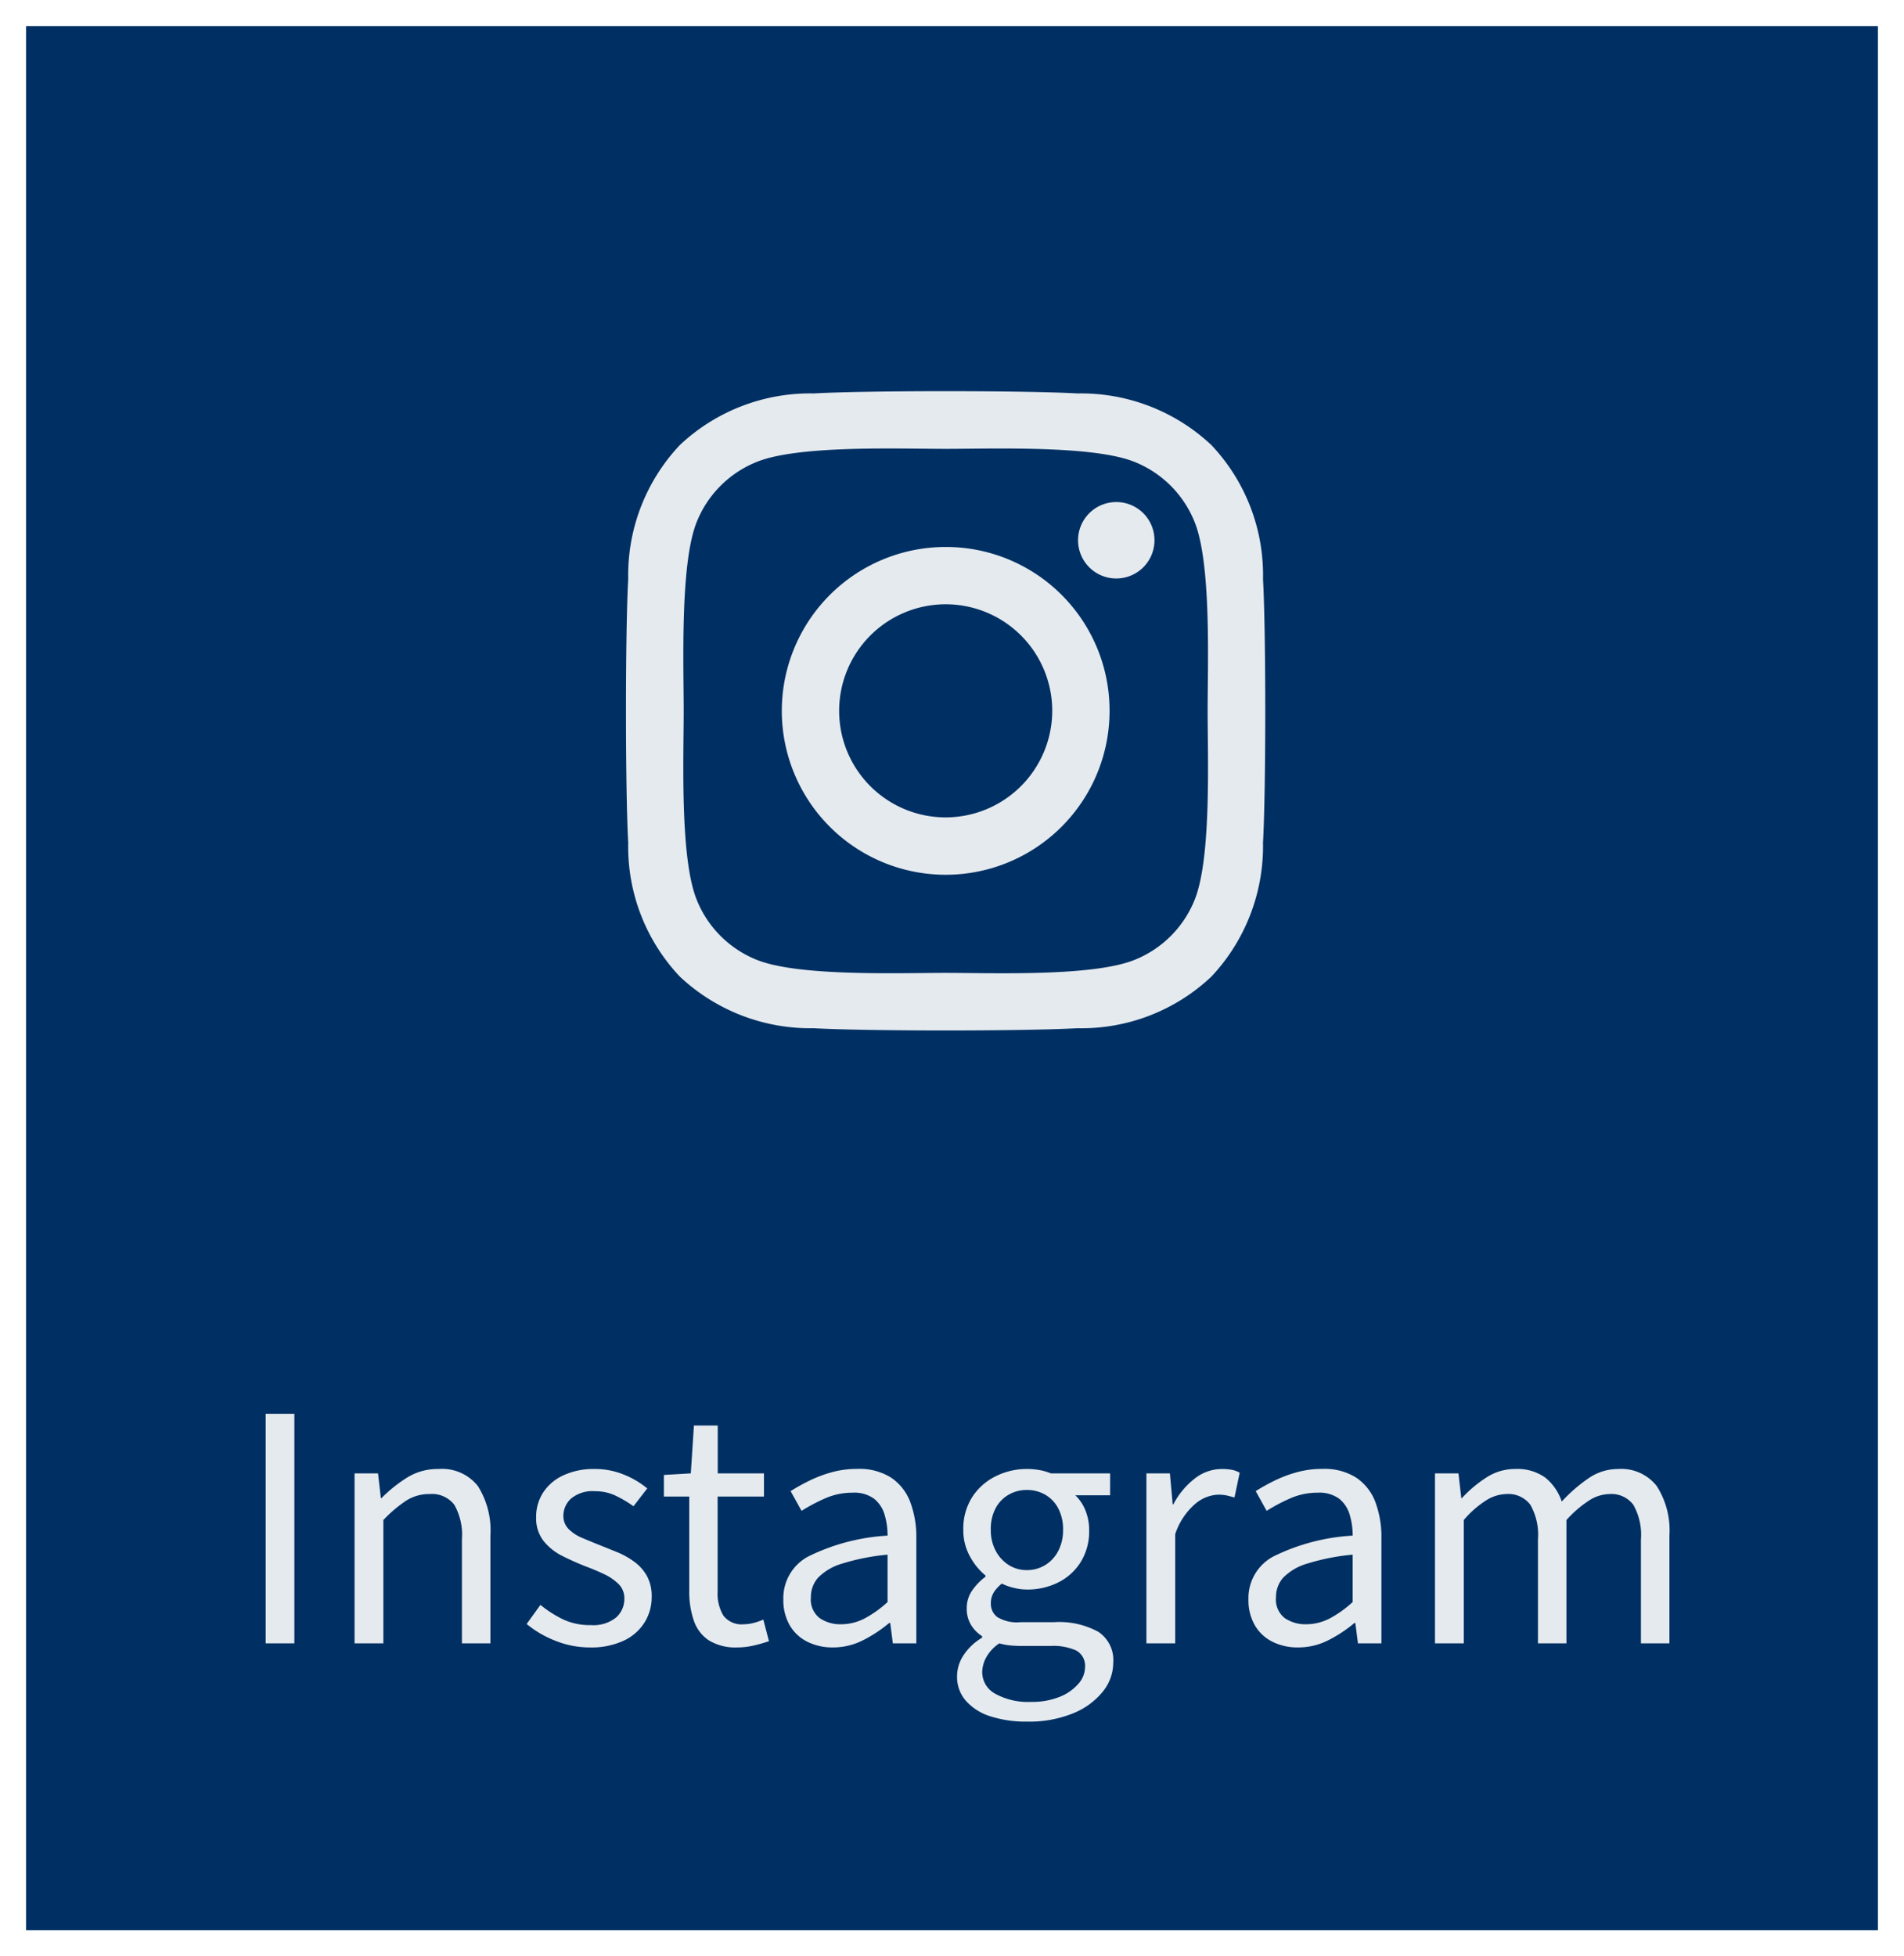
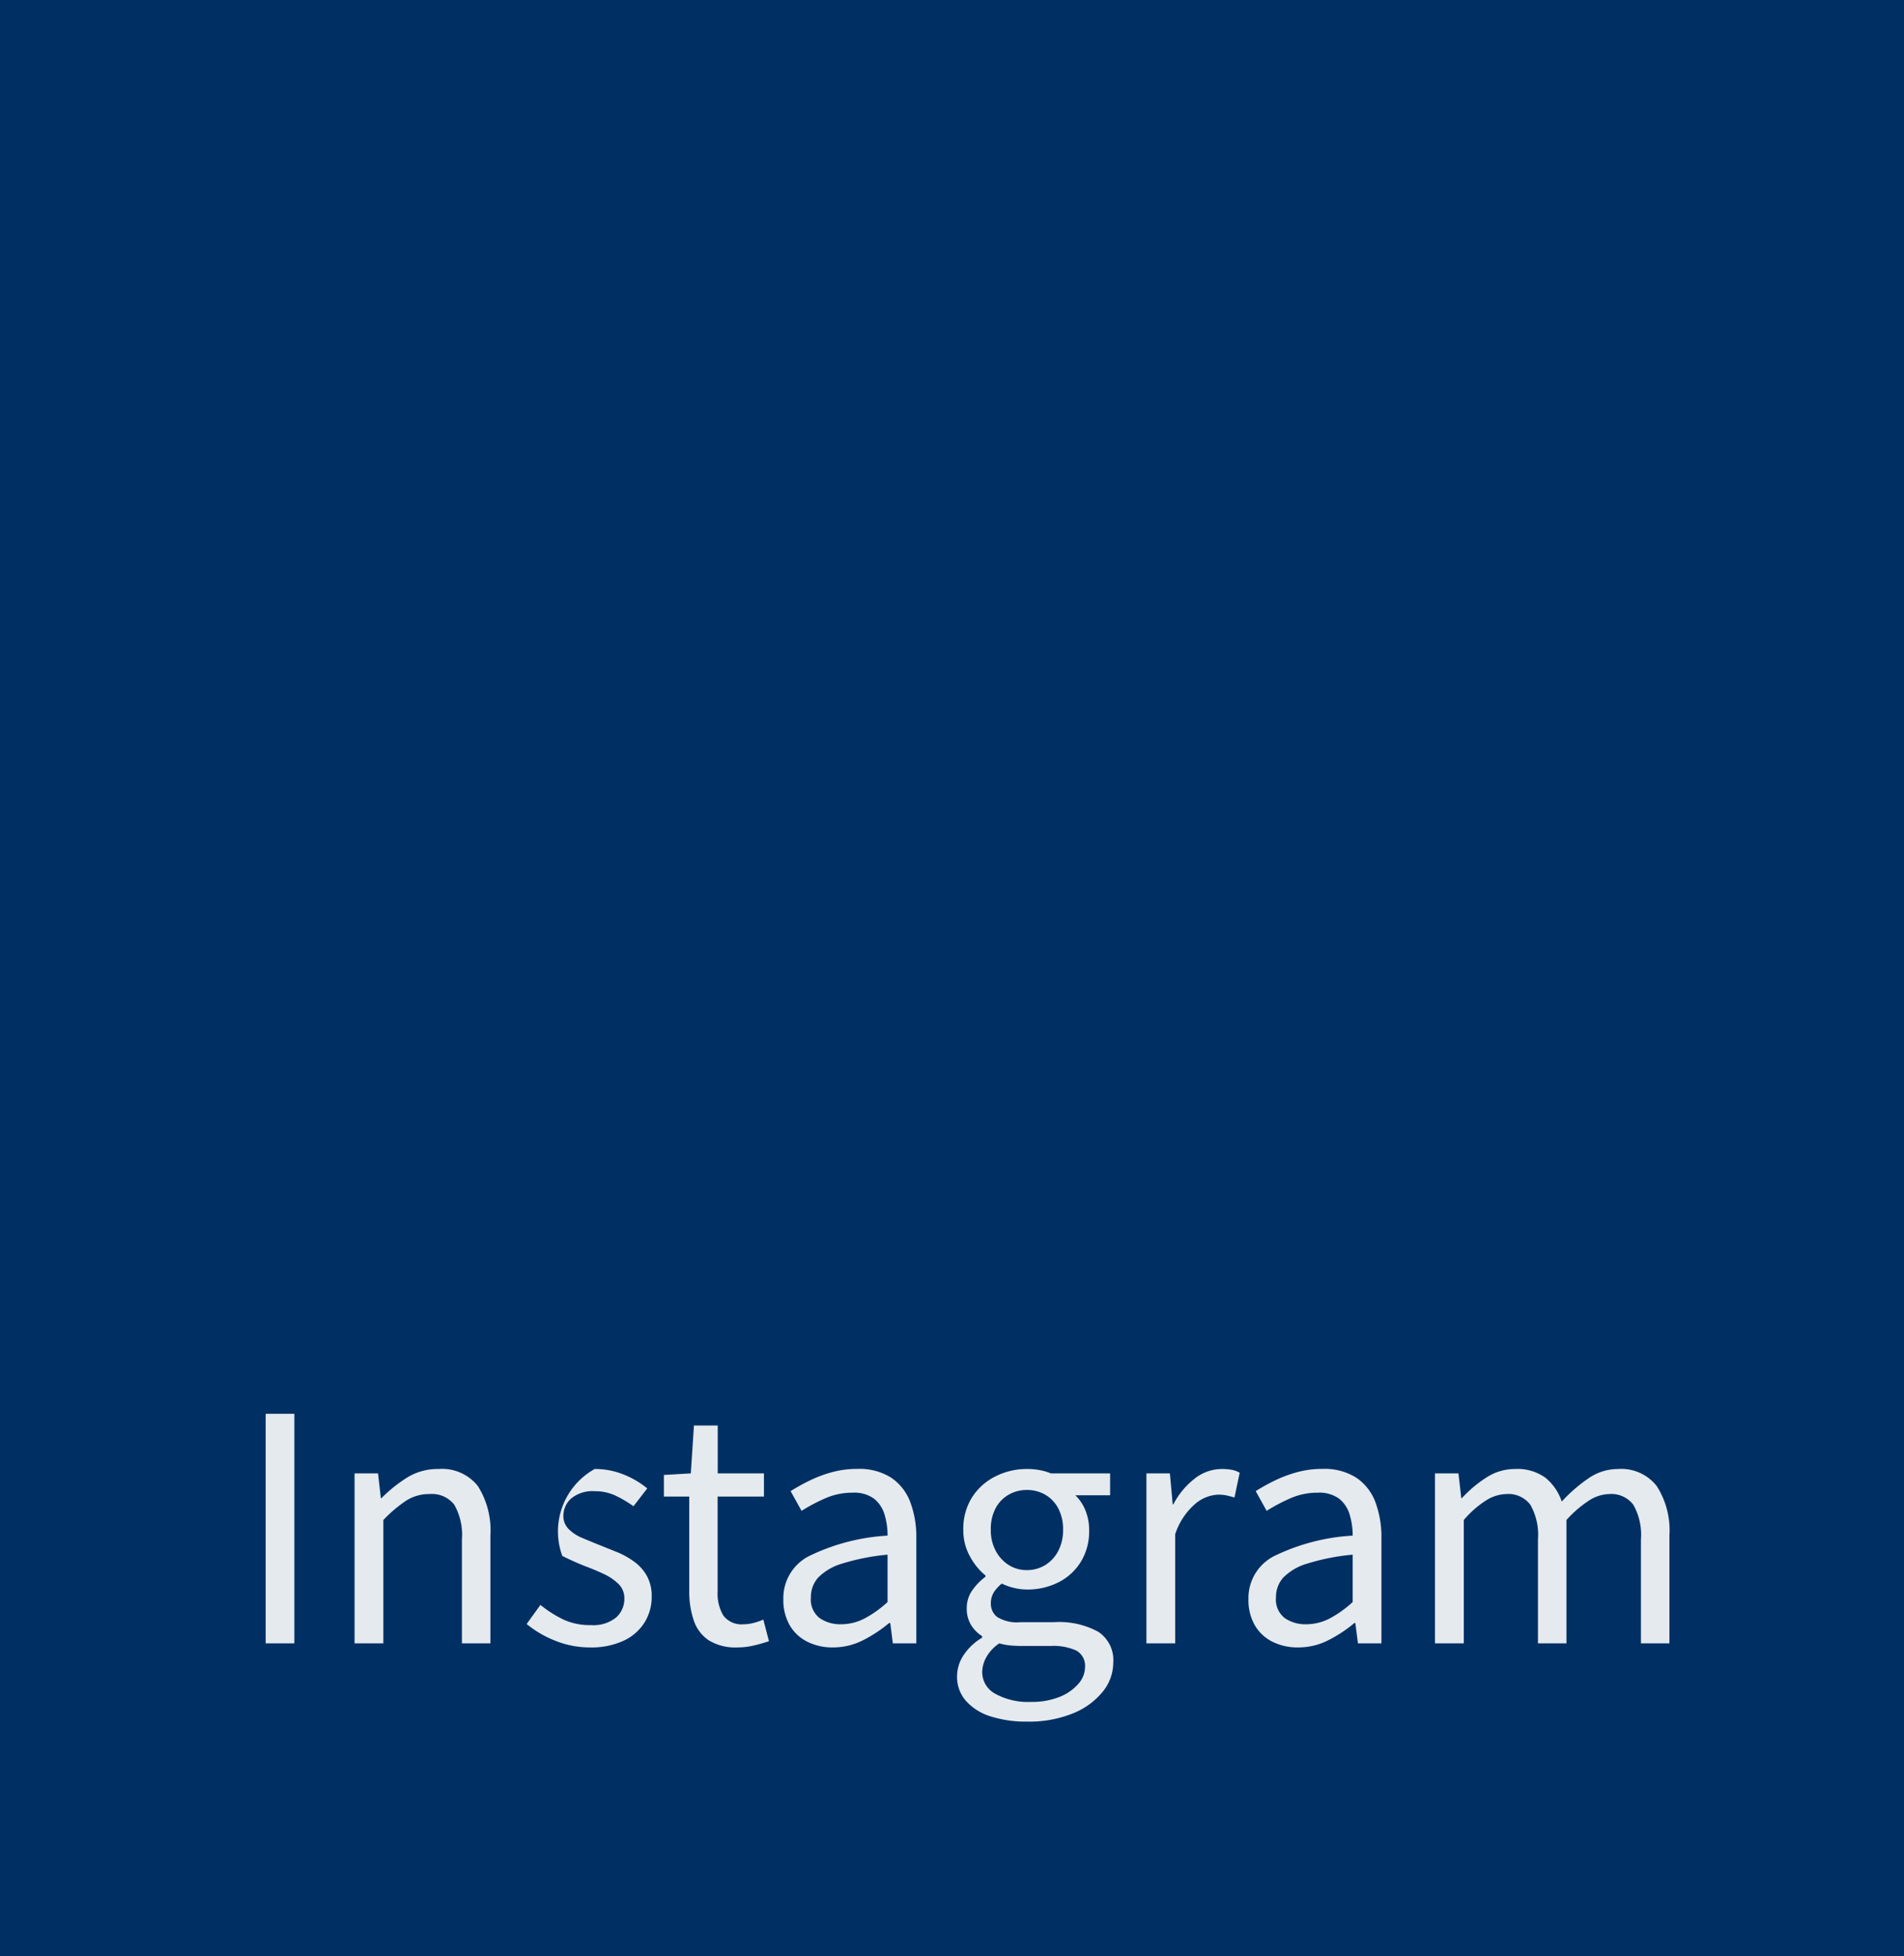
<svg xmlns="http://www.w3.org/2000/svg" id="コンポーネント_25_1" data-name="コンポーネント 25 – 1" width="73" height="75" viewBox="0 0 73 75">
  <g id="グループ_1624" data-name="グループ 1624">
    <g id="長方形_1288" data-name="長方形 1288" fill="#003063" stroke="#fff" stroke-width="1">
      <rect width="73" height="75" stroke="none" />
-       <rect x="0.5" y="0.5" width="72" height="74" fill="none" />
    </g>
  </g>
-   <path id="Icon_awesome-instagram" data-name="Icon awesome-instagram" d="M12.253,8.207a6.283,6.283,0,1,0,6.283,6.283A6.273,6.273,0,0,0,12.253,8.207Zm0,10.367a4.085,4.085,0,1,1,4.085-4.085,4.092,4.092,0,0,1-4.085,4.085ZM20.258,7.95a1.465,1.465,0,1,1-1.465-1.465A1.462,1.462,0,0,1,20.258,7.95Zm4.161,1.487A7.252,7.252,0,0,0,22.44,4.3a7.3,7.3,0,0,0-5.135-1.979c-2.023-.115-8.087-.115-10.11,0A7.289,7.289,0,0,0,2.06,4.3,7.276,7.276,0,0,0,.081,9.432c-.115,2.023-.115,8.087,0,10.11A7.252,7.252,0,0,0,2.06,24.677a7.309,7.309,0,0,0,5.135,1.979c2.023.115,8.087.115,10.11,0a7.252,7.252,0,0,0,5.135-1.979,7.3,7.3,0,0,0,1.979-5.135c.115-2.023.115-8.082,0-10.105ZM21.806,21.714a4.135,4.135,0,0,1-2.329,2.329c-1.613.64-5.441.492-7.223.492s-5.616.142-7.223-.492A4.135,4.135,0,0,1,2.7,21.714c-.64-1.613-.492-5.441-.492-7.223S2.066,8.875,2.7,7.267A4.135,4.135,0,0,1,5.029,4.938c1.613-.64,5.441-.492,7.223-.492s5.616-.142,7.223.492a4.135,4.135,0,0,1,2.329,2.329c.64,1.613.492,5.441.492,7.223S22.445,20.106,21.806,21.714Z" transform="translate(24.005 12.762)" fill="#e5eaef" />
-   <path id="パス_887" data-name="パス 887" d="M-26.814,0V-8.8h1.1V0Zm3.408,0V-6.516h.9l.108.948h.024a5.514,5.514,0,0,1,.99-.792,2.217,2.217,0,0,1,1.194-.324,1.75,1.75,0,0,1,1.512.654,3.186,3.186,0,0,1,.48,1.9V0H-19.29V-3.984a2.327,2.327,0,0,0-.294-1.332,1.082,1.082,0,0,0-.942-.408,1.64,1.64,0,0,0-.9.252,5.107,5.107,0,0,0-.876.744V0Zm9.024.156A3.525,3.525,0,0,1-15.708-.1a4.011,4.011,0,0,1-1.1-.642l.528-.732a4.465,4.465,0,0,0,.888.564A2.411,2.411,0,0,0-14.346-.7,1.382,1.382,0,0,0-13.38-.99a.949.949,0,0,0,.318-.726.757.757,0,0,0-.222-.558,2,2,0,0,0-.564-.384q-.342-.162-.7-.294-.456-.18-.894-.4a2.144,2.144,0,0,1-.72-.576,1.409,1.409,0,0,1-.282-.906,1.714,1.714,0,0,1,.264-.942,1.84,1.84,0,0,1,.768-.66A2.74,2.74,0,0,1-14.2-6.684a2.905,2.905,0,0,1,1.122.216,3.406,3.406,0,0,1,.894.528l-.528.684a4.525,4.525,0,0,0-.69-.408,1.81,1.81,0,0,0-.786-.168,1.287,1.287,0,0,0-.918.282.893.893,0,0,0-.294.666.7.7,0,0,0,.2.5,1.578,1.578,0,0,0,.522.342q.324.138.684.282t.714.288a3.089,3.089,0,0,1,.636.372,1.68,1.68,0,0,1,.456.534,1.62,1.62,0,0,1,.174.786,1.836,1.836,0,0,1-.27.972,1.865,1.865,0,0,1-.792.7A2.926,2.926,0,0,1-14.382.156Zm5.652,0a1.953,1.953,0,0,1-1.092-.27A1.473,1.473,0,0,1-10.4-.876a3.415,3.415,0,0,1-.174-1.14V-5.628h-.972v-.828l1.032-.06.12-1.836h.912v1.836H-7.71v.888H-9.486V-1.98a1.631,1.631,0,0,0,.222.918.878.878,0,0,0,.786.33,1.5,1.5,0,0,0,.384-.054,2.213,2.213,0,0,0,.36-.126l.216.828a5.673,5.673,0,0,1-.588.168A2.767,2.767,0,0,1-8.73.156Zm3.66,0A2.143,2.143,0,0,1-6.042-.06,1.611,1.611,0,0,1-6.72-.69a1.928,1.928,0,0,1-.246-1A1.805,1.805,0,0,1-6.012-3.33a7.87,7.87,0,0,1,3.042-.8,2.749,2.749,0,0,0-.114-.8,1.222,1.222,0,0,0-.4-.612,1.284,1.284,0,0,0-.828-.234,2.579,2.579,0,0,0-1.062.222,6.891,6.891,0,0,0-.894.474l-.42-.756a7.616,7.616,0,0,1,.7-.39,4.9,4.9,0,0,1,.864-.33,3.654,3.654,0,0,1,1-.132,2.263,2.263,0,0,1,1.29.336,1.954,1.954,0,0,1,.732.93,3.841,3.841,0,0,1,.234,1.41V0h-.9l-.1-.78H-2.91a5.17,5.17,0,0,1-1,.66A2.532,2.532,0,0,1-5.07.156Zm.312-.888a1.951,1.951,0,0,0,.894-.216,4.239,4.239,0,0,0,.894-.636V-3.4a8.373,8.373,0,0,0-1.74.342,2.117,2.117,0,0,0-.924.54,1.107,1.107,0,0,0-.276.75.9.9,0,0,0,.336.8A1.392,1.392,0,0,0-4.758-.732ZM2.382,3a4.435,4.435,0,0,1-1.4-.2A2.088,2.088,0,0,1,.03,2.2,1.394,1.394,0,0,1-.306,1.26,1.472,1.472,0,0,1-.054.45,2.145,2.145,0,0,1,.654-.216v-.06A1.316,1.316,0,0,1,.234-.7a1.183,1.183,0,0,1-.168-.648A1.168,1.168,0,0,1,.3-2.064a2.271,2.271,0,0,1,.486-.492V-2.6A2.412,2.412,0,0,1,.2-3.312,2.045,2.045,0,0,1-.066-4.356,2.245,2.245,0,0,1,.27-5.6a2.252,2.252,0,0,1,.894-.8A2.636,2.636,0,0,1,2.37-6.684a2.606,2.606,0,0,1,.522.048,2.1,2.1,0,0,1,.4.12H5.562v.84H4.23a1.653,1.653,0,0,1,.384.576,1.99,1.99,0,0,1,.144.768A2.233,2.233,0,0,1,4.44-3.126a2.139,2.139,0,0,1-.858.786,2.624,2.624,0,0,1-1.212.276,2.15,2.15,0,0,1-.486-.06,2.14,2.14,0,0,1-.474-.168,1.432,1.432,0,0,0-.3.324.806.806,0,0,0-.12.456.636.636,0,0,0,.24.5,1.442,1.442,0,0,0,.9.2H3.414a3.136,3.136,0,0,1,1.7.372A1.3,1.3,0,0,1,5.682.744,1.764,1.764,0,0,1,5.274,1.86a2.824,2.824,0,0,1-1.146.828A4.464,4.464,0,0,1,2.382,3ZM2.37-2.808A1.332,1.332,0,0,0,3.072-3a1.369,1.369,0,0,0,.5-.54,1.706,1.706,0,0,0,.186-.816,1.7,1.7,0,0,0-.186-.822,1.307,1.307,0,0,0-.5-.522,1.391,1.391,0,0,0-.708-.18,1.377,1.377,0,0,0-.69.18,1.3,1.3,0,0,0-.5.516,1.69,1.69,0,0,0-.186.828,1.663,1.663,0,0,0,.192.816,1.429,1.429,0,0,0,.5.54A1.28,1.28,0,0,0,2.37-2.808Zm.168,5.052a2.817,2.817,0,0,0,1.086-.192,1.847,1.847,0,0,0,.72-.5A.971.971,0,0,0,4.6.924.67.67,0,0,0,4.266.276,2.135,2.135,0,0,0,3.282.1H2.154q-.18,0-.4-.018A2.339,2.339,0,0,1,1.314,0a1.542,1.542,0,0,0-.5.534,1.214,1.214,0,0,0-.156.57.943.943,0,0,0,.5.828A2.606,2.606,0,0,0,2.538,2.244ZM6.954,0V-6.516h.9l.108,1.188h.024a2.985,2.985,0,0,1,.822-.99,1.679,1.679,0,0,1,1.026-.366,2.177,2.177,0,0,1,.39.03.944.944,0,0,1,.306.114l-.2.948q-.168-.048-.3-.078A1.556,1.556,0,0,0,9.69-5.7a1.452,1.452,0,0,0-.852.342,2.618,2.618,0,0,0-.78,1.17V0Zm5.808.156A2.143,2.143,0,0,1,11.79-.06a1.611,1.611,0,0,1-.678-.63,1.928,1.928,0,0,1-.246-1A1.805,1.805,0,0,1,11.82-3.33a7.87,7.87,0,0,1,3.042-.8,2.749,2.749,0,0,0-.114-.8,1.222,1.222,0,0,0-.4-.612,1.284,1.284,0,0,0-.828-.234,2.579,2.579,0,0,0-1.062.222,6.891,6.891,0,0,0-.894.474l-.42-.756a7.616,7.616,0,0,1,.7-.39,4.9,4.9,0,0,1,.864-.33,3.654,3.654,0,0,1,1-.132,2.263,2.263,0,0,1,1.29.336,1.954,1.954,0,0,1,.732.93,3.841,3.841,0,0,1,.234,1.41V0h-.9l-.1-.78h-.036a5.17,5.17,0,0,1-1,.66A2.532,2.532,0,0,1,12.762.156Zm.312-.888a1.951,1.951,0,0,0,.894-.216,4.239,4.239,0,0,0,.894-.636V-3.4a8.373,8.373,0,0,0-1.74.342,2.117,2.117,0,0,0-.924.54,1.107,1.107,0,0,0-.276.75.9.9,0,0,0,.336.8A1.392,1.392,0,0,0,13.074-.732ZM18.018,0V-6.516h.9l.108.948h.024a4.74,4.74,0,0,1,.942-.792,1.991,1.991,0,0,1,1.086-.324,1.837,1.837,0,0,1,1.176.336,1.983,1.983,0,0,1,.624.912,5.977,5.977,0,0,1,1.038-.9,1.985,1.985,0,0,1,1.122-.348,1.726,1.726,0,0,1,1.482.654,3.156,3.156,0,0,1,.486,1.9V0H25.914V-3.984a2.327,2.327,0,0,0-.294-1.332,1.055,1.055,0,0,0-.918-.408,1.486,1.486,0,0,0-.774.246,4.311,4.311,0,0,0-.87.75V0H21.966V-3.984a2.327,2.327,0,0,0-.294-1.332,1.055,1.055,0,0,0-.918-.408,1.516,1.516,0,0,0-.78.246,3.785,3.785,0,0,0-.852.75V0Z" transform="translate(37 63)" fill="#e5eaef" />
+   <path id="パス_887" data-name="パス 887" d="M-26.814,0V-8.8h1.1V0Zm3.408,0V-6.516h.9l.108.948h.024a5.514,5.514,0,0,1,.99-.792,2.217,2.217,0,0,1,1.194-.324,1.75,1.75,0,0,1,1.512.654,3.186,3.186,0,0,1,.48,1.9V0H-19.29V-3.984a2.327,2.327,0,0,0-.294-1.332,1.082,1.082,0,0,0-.942-.408,1.64,1.64,0,0,0-.9.252,5.107,5.107,0,0,0-.876.744V0Zm9.024.156A3.525,3.525,0,0,1-15.708-.1a4.011,4.011,0,0,1-1.1-.642l.528-.732a4.465,4.465,0,0,0,.888.564A2.411,2.411,0,0,0-14.346-.7,1.382,1.382,0,0,0-13.38-.99a.949.949,0,0,0,.318-.726.757.757,0,0,0-.222-.558,2,2,0,0,0-.564-.384q-.342-.162-.7-.294-.456-.18-.894-.4A2.74,2.74,0,0,1-14.2-6.684a2.905,2.905,0,0,1,1.122.216,3.406,3.406,0,0,1,.894.528l-.528.684a4.525,4.525,0,0,0-.69-.408,1.81,1.81,0,0,0-.786-.168,1.287,1.287,0,0,0-.918.282.893.893,0,0,0-.294.666.7.7,0,0,0,.2.5,1.578,1.578,0,0,0,.522.342q.324.138.684.282t.714.288a3.089,3.089,0,0,1,.636.372,1.68,1.68,0,0,1,.456.534,1.62,1.62,0,0,1,.174.786,1.836,1.836,0,0,1-.27.972,1.865,1.865,0,0,1-.792.7A2.926,2.926,0,0,1-14.382.156Zm5.652,0a1.953,1.953,0,0,1-1.092-.27A1.473,1.473,0,0,1-10.4-.876a3.415,3.415,0,0,1-.174-1.14V-5.628h-.972v-.828l1.032-.06.12-1.836h.912v1.836H-7.71v.888H-9.486V-1.98a1.631,1.631,0,0,0,.222.918.878.878,0,0,0,.786.33,1.5,1.5,0,0,0,.384-.054,2.213,2.213,0,0,0,.36-.126l.216.828a5.673,5.673,0,0,1-.588.168A2.767,2.767,0,0,1-8.73.156Zm3.66,0A2.143,2.143,0,0,1-6.042-.06,1.611,1.611,0,0,1-6.72-.69a1.928,1.928,0,0,1-.246-1A1.805,1.805,0,0,1-6.012-3.33a7.87,7.87,0,0,1,3.042-.8,2.749,2.749,0,0,0-.114-.8,1.222,1.222,0,0,0-.4-.612,1.284,1.284,0,0,0-.828-.234,2.579,2.579,0,0,0-1.062.222,6.891,6.891,0,0,0-.894.474l-.42-.756a7.616,7.616,0,0,1,.7-.39,4.9,4.9,0,0,1,.864-.33,3.654,3.654,0,0,1,1-.132,2.263,2.263,0,0,1,1.29.336,1.954,1.954,0,0,1,.732.93,3.841,3.841,0,0,1,.234,1.41V0h-.9l-.1-.78H-2.91a5.17,5.17,0,0,1-1,.66A2.532,2.532,0,0,1-5.07.156Zm.312-.888a1.951,1.951,0,0,0,.894-.216,4.239,4.239,0,0,0,.894-.636V-3.4a8.373,8.373,0,0,0-1.74.342,2.117,2.117,0,0,0-.924.54,1.107,1.107,0,0,0-.276.75.9.9,0,0,0,.336.8A1.392,1.392,0,0,0-4.758-.732ZM2.382,3a4.435,4.435,0,0,1-1.4-.2A2.088,2.088,0,0,1,.03,2.2,1.394,1.394,0,0,1-.306,1.26,1.472,1.472,0,0,1-.054.45,2.145,2.145,0,0,1,.654-.216v-.06A1.316,1.316,0,0,1,.234-.7a1.183,1.183,0,0,1-.168-.648A1.168,1.168,0,0,1,.3-2.064a2.271,2.271,0,0,1,.486-.492V-2.6A2.412,2.412,0,0,1,.2-3.312,2.045,2.045,0,0,1-.066-4.356,2.245,2.245,0,0,1,.27-5.6a2.252,2.252,0,0,1,.894-.8A2.636,2.636,0,0,1,2.37-6.684a2.606,2.606,0,0,1,.522.048,2.1,2.1,0,0,1,.4.12H5.562v.84H4.23a1.653,1.653,0,0,1,.384.576,1.99,1.99,0,0,1,.144.768A2.233,2.233,0,0,1,4.44-3.126a2.139,2.139,0,0,1-.858.786,2.624,2.624,0,0,1-1.212.276,2.15,2.15,0,0,1-.486-.06,2.14,2.14,0,0,1-.474-.168,1.432,1.432,0,0,0-.3.324.806.806,0,0,0-.12.456.636.636,0,0,0,.24.5,1.442,1.442,0,0,0,.9.2H3.414a3.136,3.136,0,0,1,1.7.372A1.3,1.3,0,0,1,5.682.744,1.764,1.764,0,0,1,5.274,1.86a2.824,2.824,0,0,1-1.146.828A4.464,4.464,0,0,1,2.382,3ZM2.37-2.808A1.332,1.332,0,0,0,3.072-3a1.369,1.369,0,0,0,.5-.54,1.706,1.706,0,0,0,.186-.816,1.7,1.7,0,0,0-.186-.822,1.307,1.307,0,0,0-.5-.522,1.391,1.391,0,0,0-.708-.18,1.377,1.377,0,0,0-.69.18,1.3,1.3,0,0,0-.5.516,1.69,1.69,0,0,0-.186.828,1.663,1.663,0,0,0,.192.816,1.429,1.429,0,0,0,.5.54A1.28,1.28,0,0,0,2.37-2.808Zm.168,5.052a2.817,2.817,0,0,0,1.086-.192,1.847,1.847,0,0,0,.72-.5A.971.971,0,0,0,4.6.924.67.67,0,0,0,4.266.276,2.135,2.135,0,0,0,3.282.1H2.154q-.18,0-.4-.018A2.339,2.339,0,0,1,1.314,0a1.542,1.542,0,0,0-.5.534,1.214,1.214,0,0,0-.156.57.943.943,0,0,0,.5.828A2.606,2.606,0,0,0,2.538,2.244ZM6.954,0V-6.516h.9l.108,1.188h.024a2.985,2.985,0,0,1,.822-.99,1.679,1.679,0,0,1,1.026-.366,2.177,2.177,0,0,1,.39.03.944.944,0,0,1,.306.114l-.2.948q-.168-.048-.3-.078A1.556,1.556,0,0,0,9.69-5.7a1.452,1.452,0,0,0-.852.342,2.618,2.618,0,0,0-.78,1.17V0Zm5.808.156A2.143,2.143,0,0,1,11.79-.06a1.611,1.611,0,0,1-.678-.63,1.928,1.928,0,0,1-.246-1A1.805,1.805,0,0,1,11.82-3.33a7.87,7.87,0,0,1,3.042-.8,2.749,2.749,0,0,0-.114-.8,1.222,1.222,0,0,0-.4-.612,1.284,1.284,0,0,0-.828-.234,2.579,2.579,0,0,0-1.062.222,6.891,6.891,0,0,0-.894.474l-.42-.756a7.616,7.616,0,0,1,.7-.39,4.9,4.9,0,0,1,.864-.33,3.654,3.654,0,0,1,1-.132,2.263,2.263,0,0,1,1.29.336,1.954,1.954,0,0,1,.732.93,3.841,3.841,0,0,1,.234,1.41V0h-.9l-.1-.78h-.036a5.17,5.17,0,0,1-1,.66A2.532,2.532,0,0,1,12.762.156Zm.312-.888a1.951,1.951,0,0,0,.894-.216,4.239,4.239,0,0,0,.894-.636V-3.4a8.373,8.373,0,0,0-1.74.342,2.117,2.117,0,0,0-.924.54,1.107,1.107,0,0,0-.276.75.9.9,0,0,0,.336.8A1.392,1.392,0,0,0,13.074-.732ZM18.018,0V-6.516h.9l.108.948h.024a4.74,4.74,0,0,1,.942-.792,1.991,1.991,0,0,1,1.086-.324,1.837,1.837,0,0,1,1.176.336,1.983,1.983,0,0,1,.624.912,5.977,5.977,0,0,1,1.038-.9,1.985,1.985,0,0,1,1.122-.348,1.726,1.726,0,0,1,1.482.654,3.156,3.156,0,0,1,.486,1.9V0H25.914V-3.984a2.327,2.327,0,0,0-.294-1.332,1.055,1.055,0,0,0-.918-.408,1.486,1.486,0,0,0-.774.246,4.311,4.311,0,0,0-.87.75V0H21.966V-3.984a2.327,2.327,0,0,0-.294-1.332,1.055,1.055,0,0,0-.918-.408,1.516,1.516,0,0,0-.78.246,3.785,3.785,0,0,0-.852.75V0Z" transform="translate(37 63)" fill="#e5eaef" />
</svg>